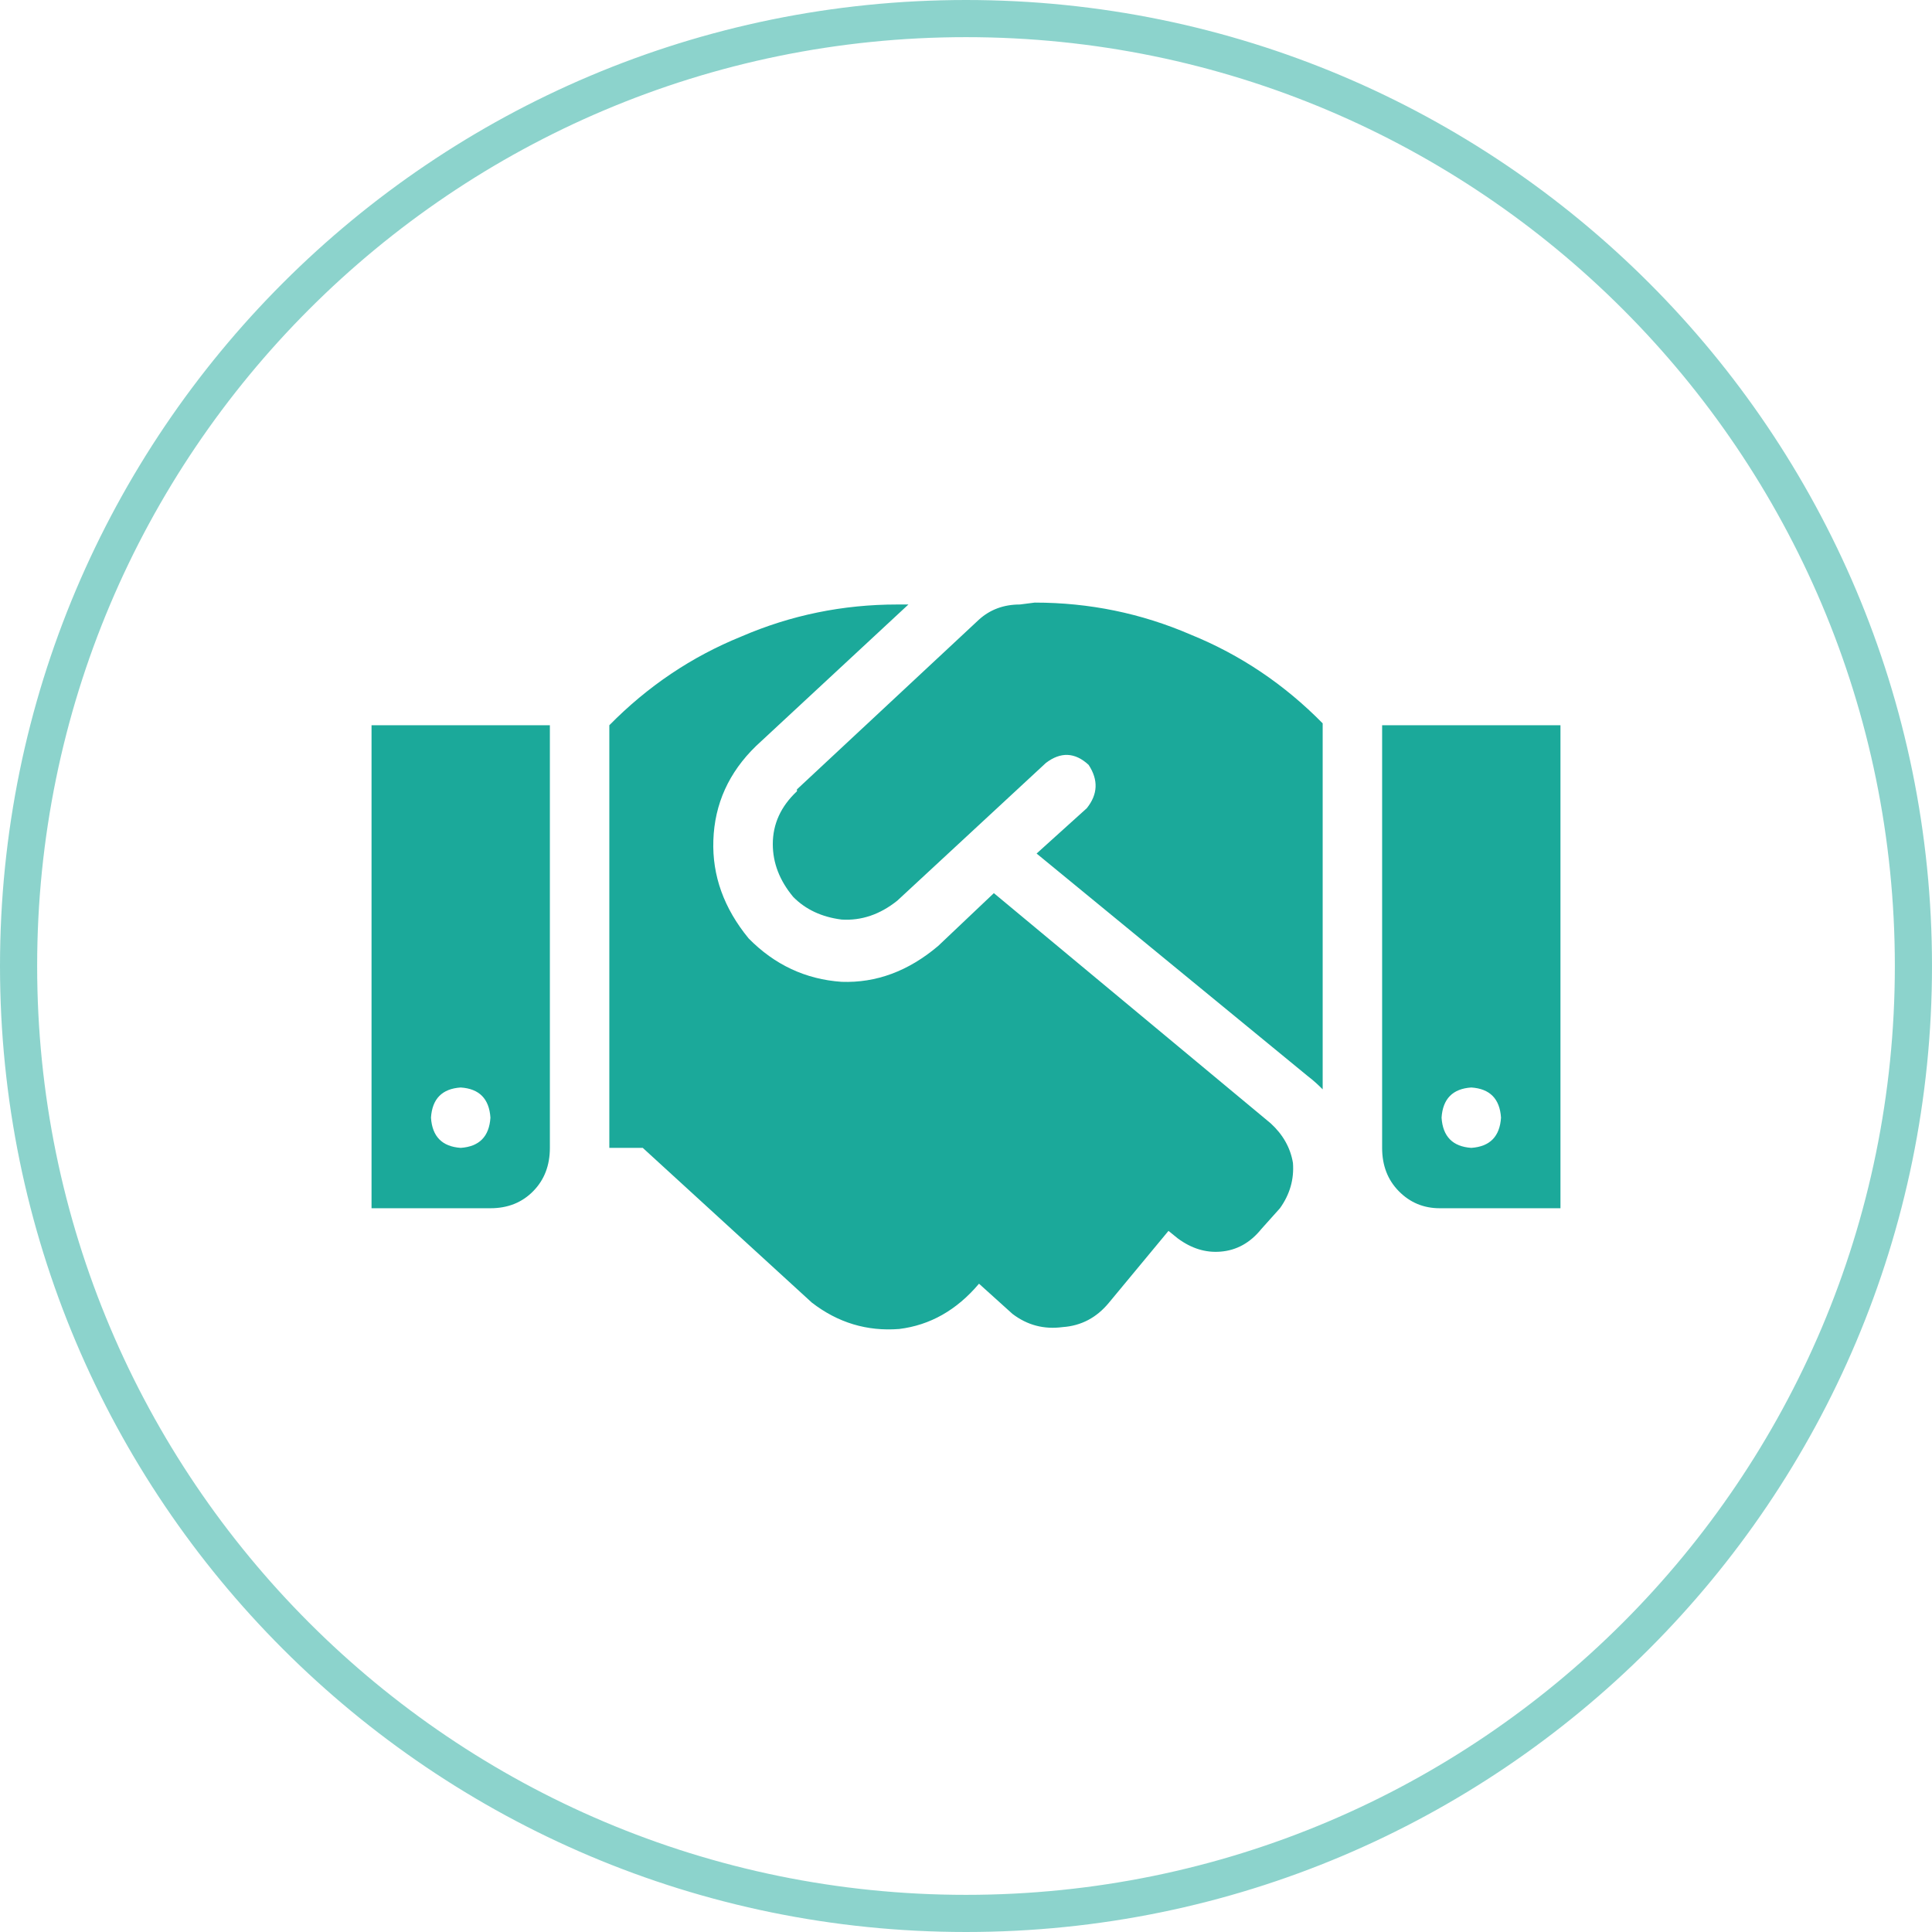
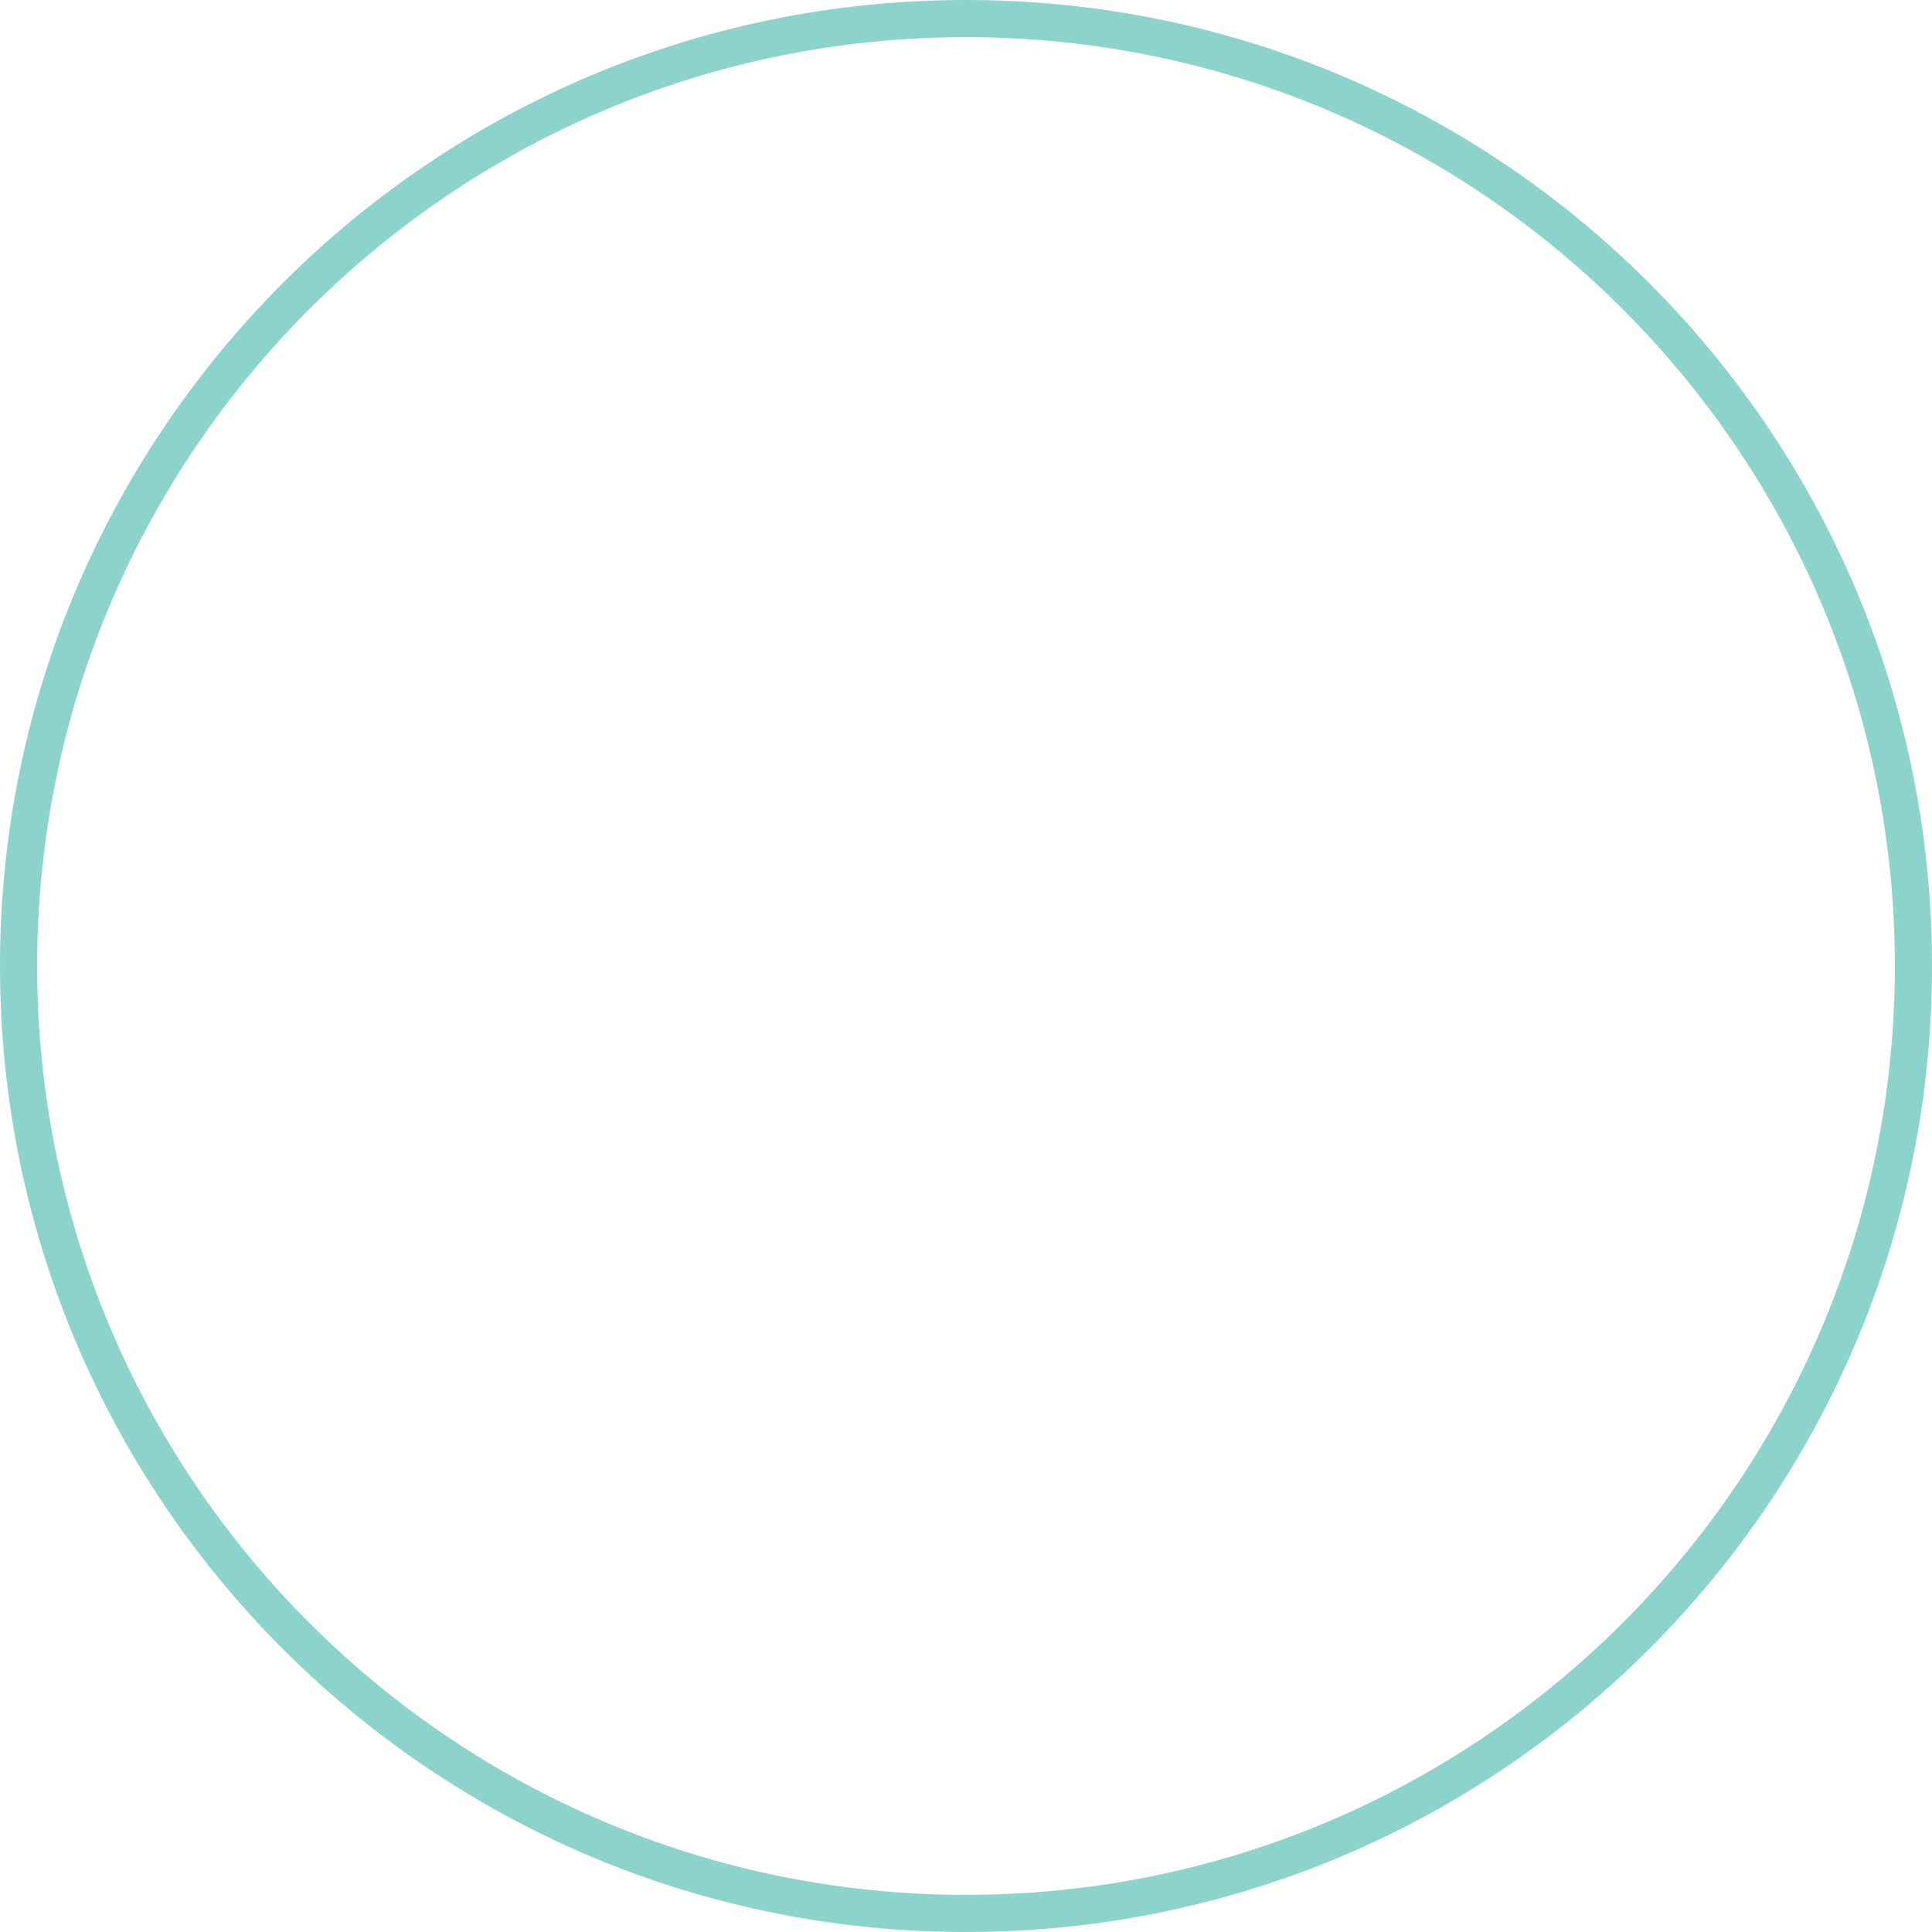
<svg xmlns="http://www.w3.org/2000/svg" width="52" height="52" viewBox="0 0 52 52" fill="none">
  <path d="M26 0.5C40.083 0.5 51.5 11.917 51.5 26C51.5 40.083 40.083 51.5 26 51.5C11.917 51.5 0.5 40.083 0.5 26C0.5 11.917 11.917 0.5 26 0.5Z" stroke="#1BA99A" stroke-opacity="0.5" />
-   <path d="M10 32.52V19.52H14.8V30.895C14.8 31.369 14.65 31.758 14.35 32.062C14.05 32.367 13.667 32.52 13.2 32.52H10ZM12.4 29.27C11.9 29.303 11.633 29.574 11.6 30.082C11.633 30.59 11.9 30.861 12.4 30.895C12.9 30.861 13.167 30.59 13.2 30.082C13.167 29.574 12.9 29.303 12.4 29.27ZM27.45 16.27L27.85 16.219C29.317 16.219 30.717 16.506 32.05 17.082C33.383 17.624 34.567 18.419 35.6 19.469V29.32C35.467 29.185 35.333 29.066 35.2 28.965L27.9 22.973L29.25 21.754C29.55 21.381 29.567 20.992 29.3 20.586C28.933 20.247 28.55 20.23 28.15 20.535L24.15 24.242C23.683 24.615 23.183 24.784 22.65 24.75C22.117 24.682 21.683 24.479 21.35 24.141C20.983 23.701 20.8 23.227 20.8 22.719C20.8 22.177 21.017 21.703 21.45 21.297C21.45 21.297 21.45 21.28 21.45 21.246L26.35 16.676C26.65 16.405 27.017 16.27 27.45 16.27ZM26.75 24.039L34.2 30.234C34.533 30.539 34.733 30.895 34.8 31.301C34.833 31.741 34.717 32.147 34.45 32.52L33.95 33.078C33.65 33.45 33.283 33.654 32.85 33.688C32.45 33.721 32.067 33.603 31.7 33.332L31.45 33.129L29.85 35.059C29.517 35.465 29.1 35.685 28.6 35.719C28.1 35.786 27.65 35.668 27.25 35.363L26.35 34.551C25.75 35.262 25.033 35.668 24.2 35.77C23.333 35.837 22.55 35.6 21.85 35.059L17.3 30.895H16.4V19.52C17.433 18.47 18.617 17.674 19.95 17.133C21.283 16.557 22.683 16.27 24.15 16.27H24.45L20.35 20.078C19.617 20.789 19.233 21.635 19.2 22.617C19.167 23.565 19.483 24.445 20.15 25.258C20.85 25.969 21.683 26.358 22.65 26.426C23.583 26.46 24.45 26.138 25.25 25.461L26.75 24.039ZM37.2 19.52H42V32.52H38.75C38.317 32.52 37.95 32.367 37.65 32.062C37.35 31.758 37.2 31.369 37.2 30.895V19.52ZM39.6 30.895C40.1 30.861 40.367 30.59 40.4 30.082C40.367 29.574 40.1 29.303 39.6 29.27C39.1 29.303 38.833 29.574 38.8 30.082C38.833 30.59 39.1 30.861 39.6 30.895Z" fill="#1BA99A" />
</svg>